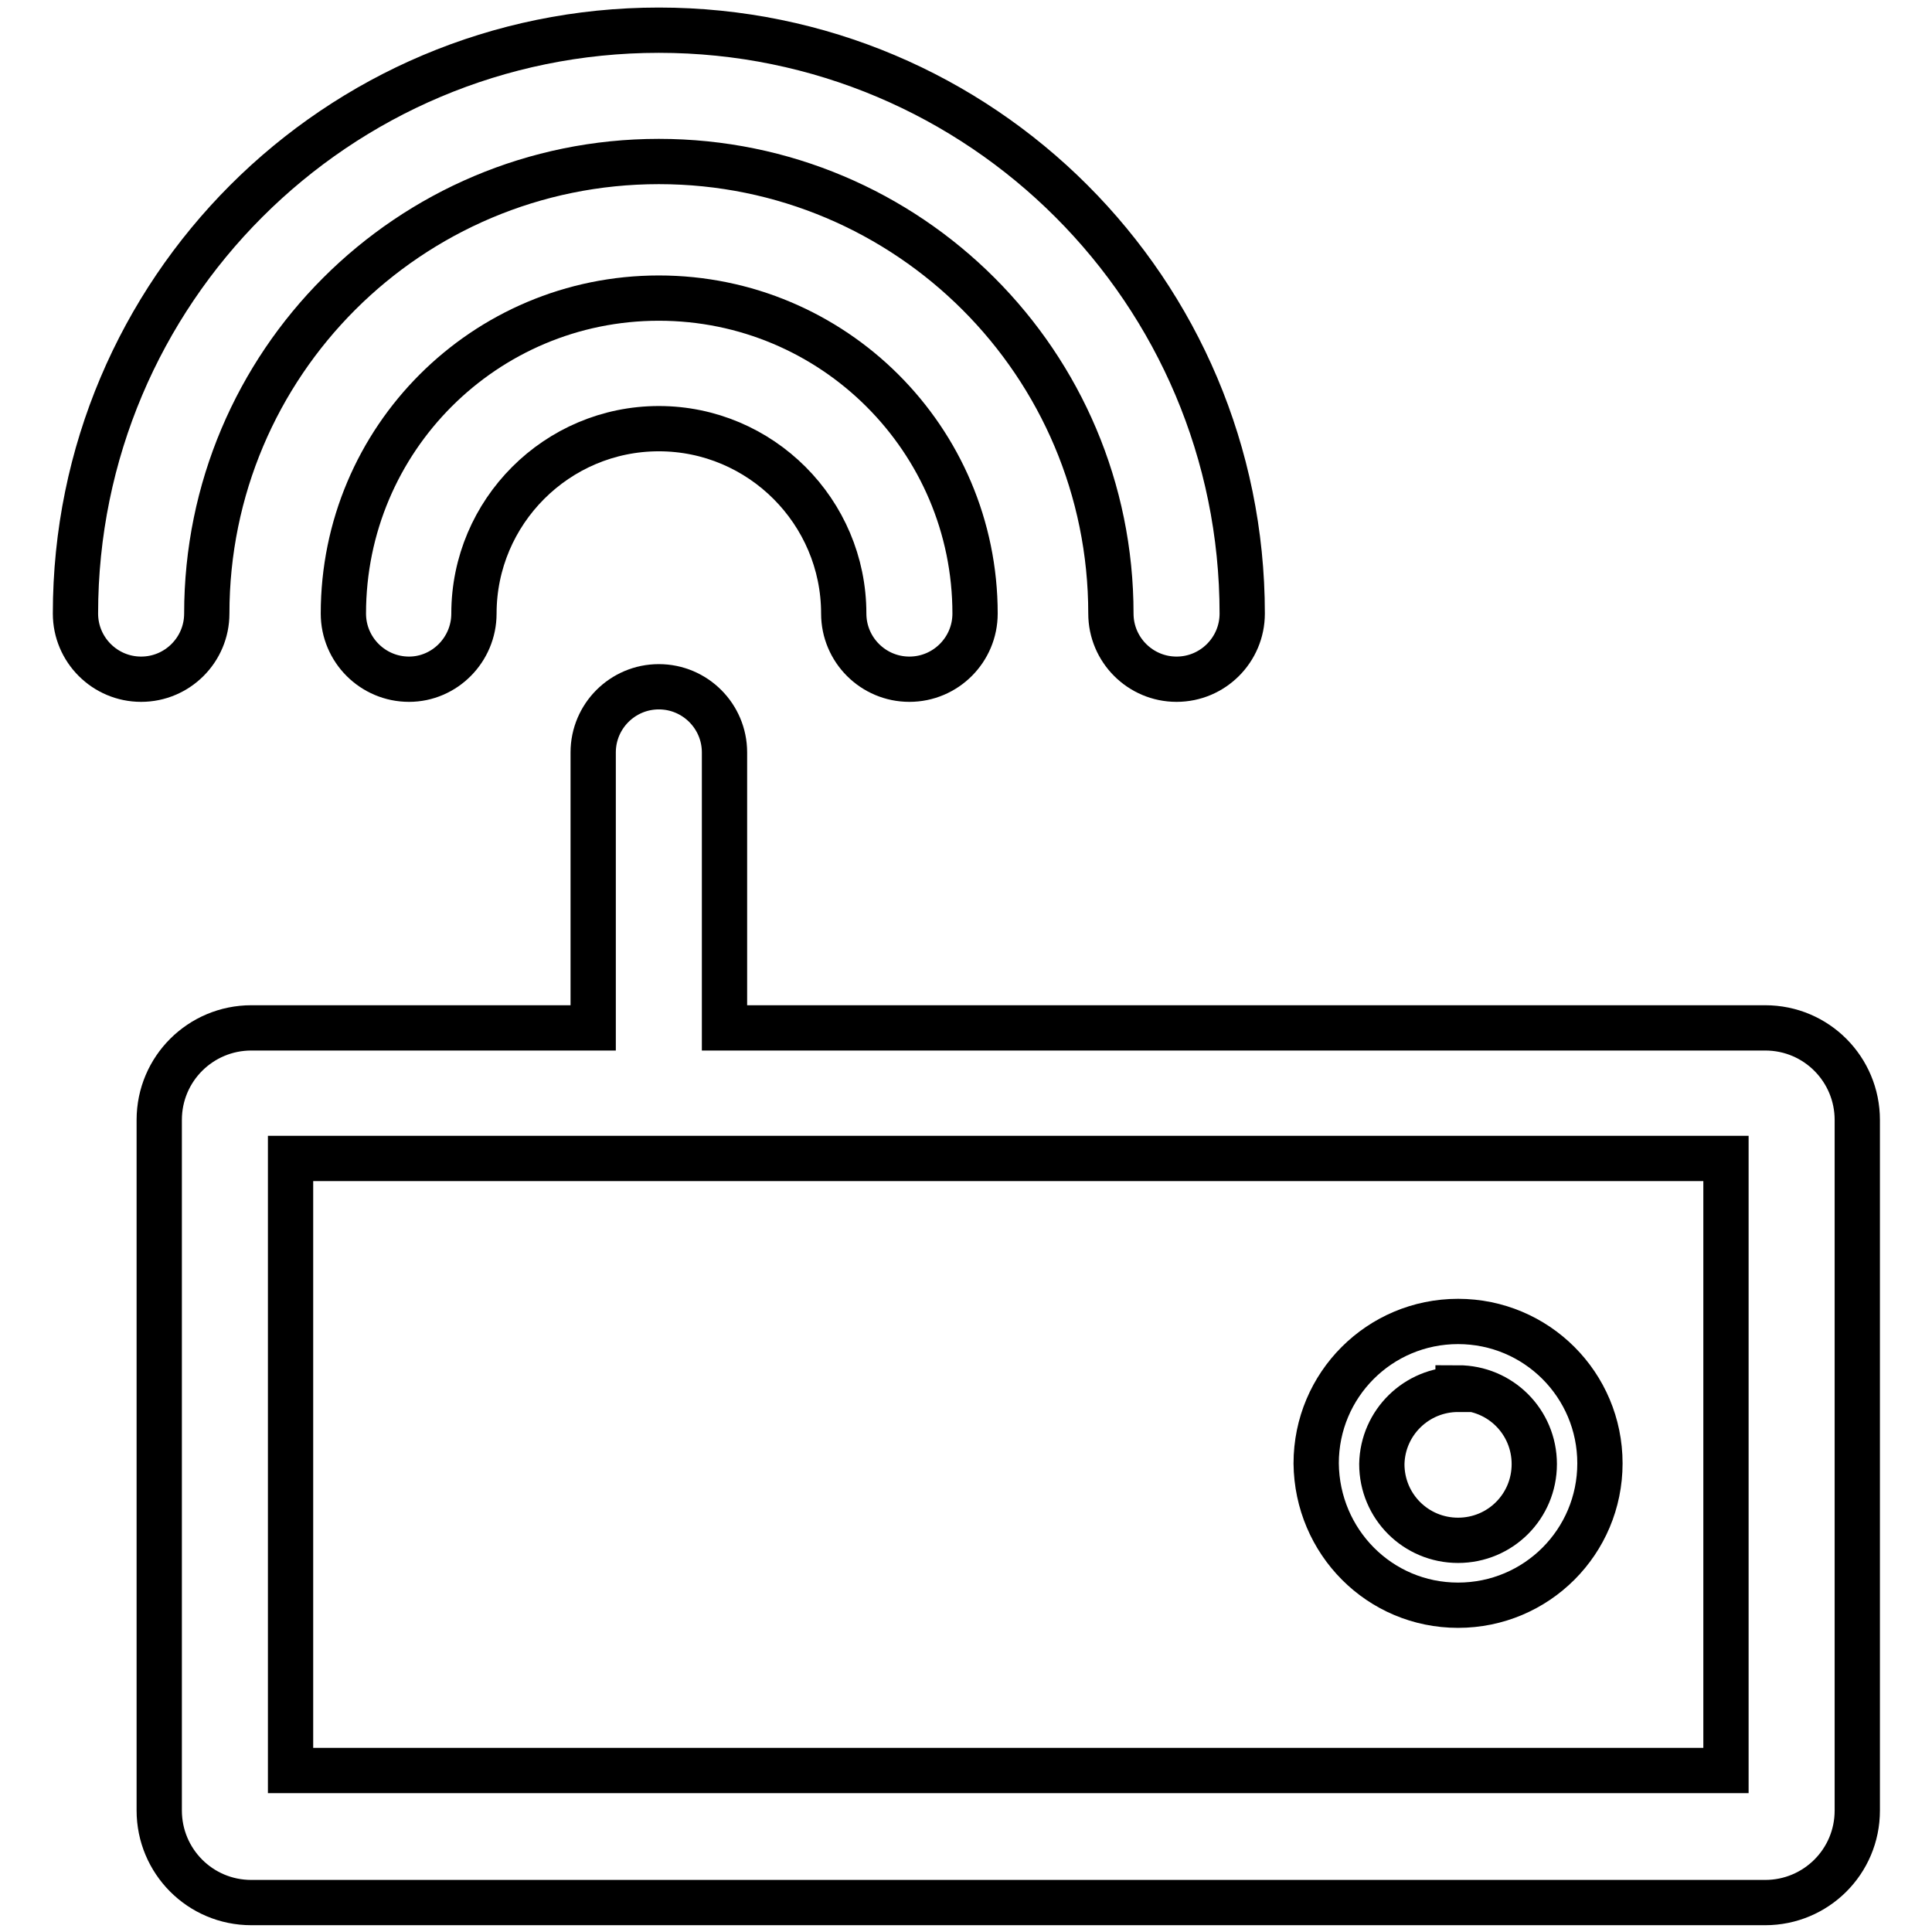
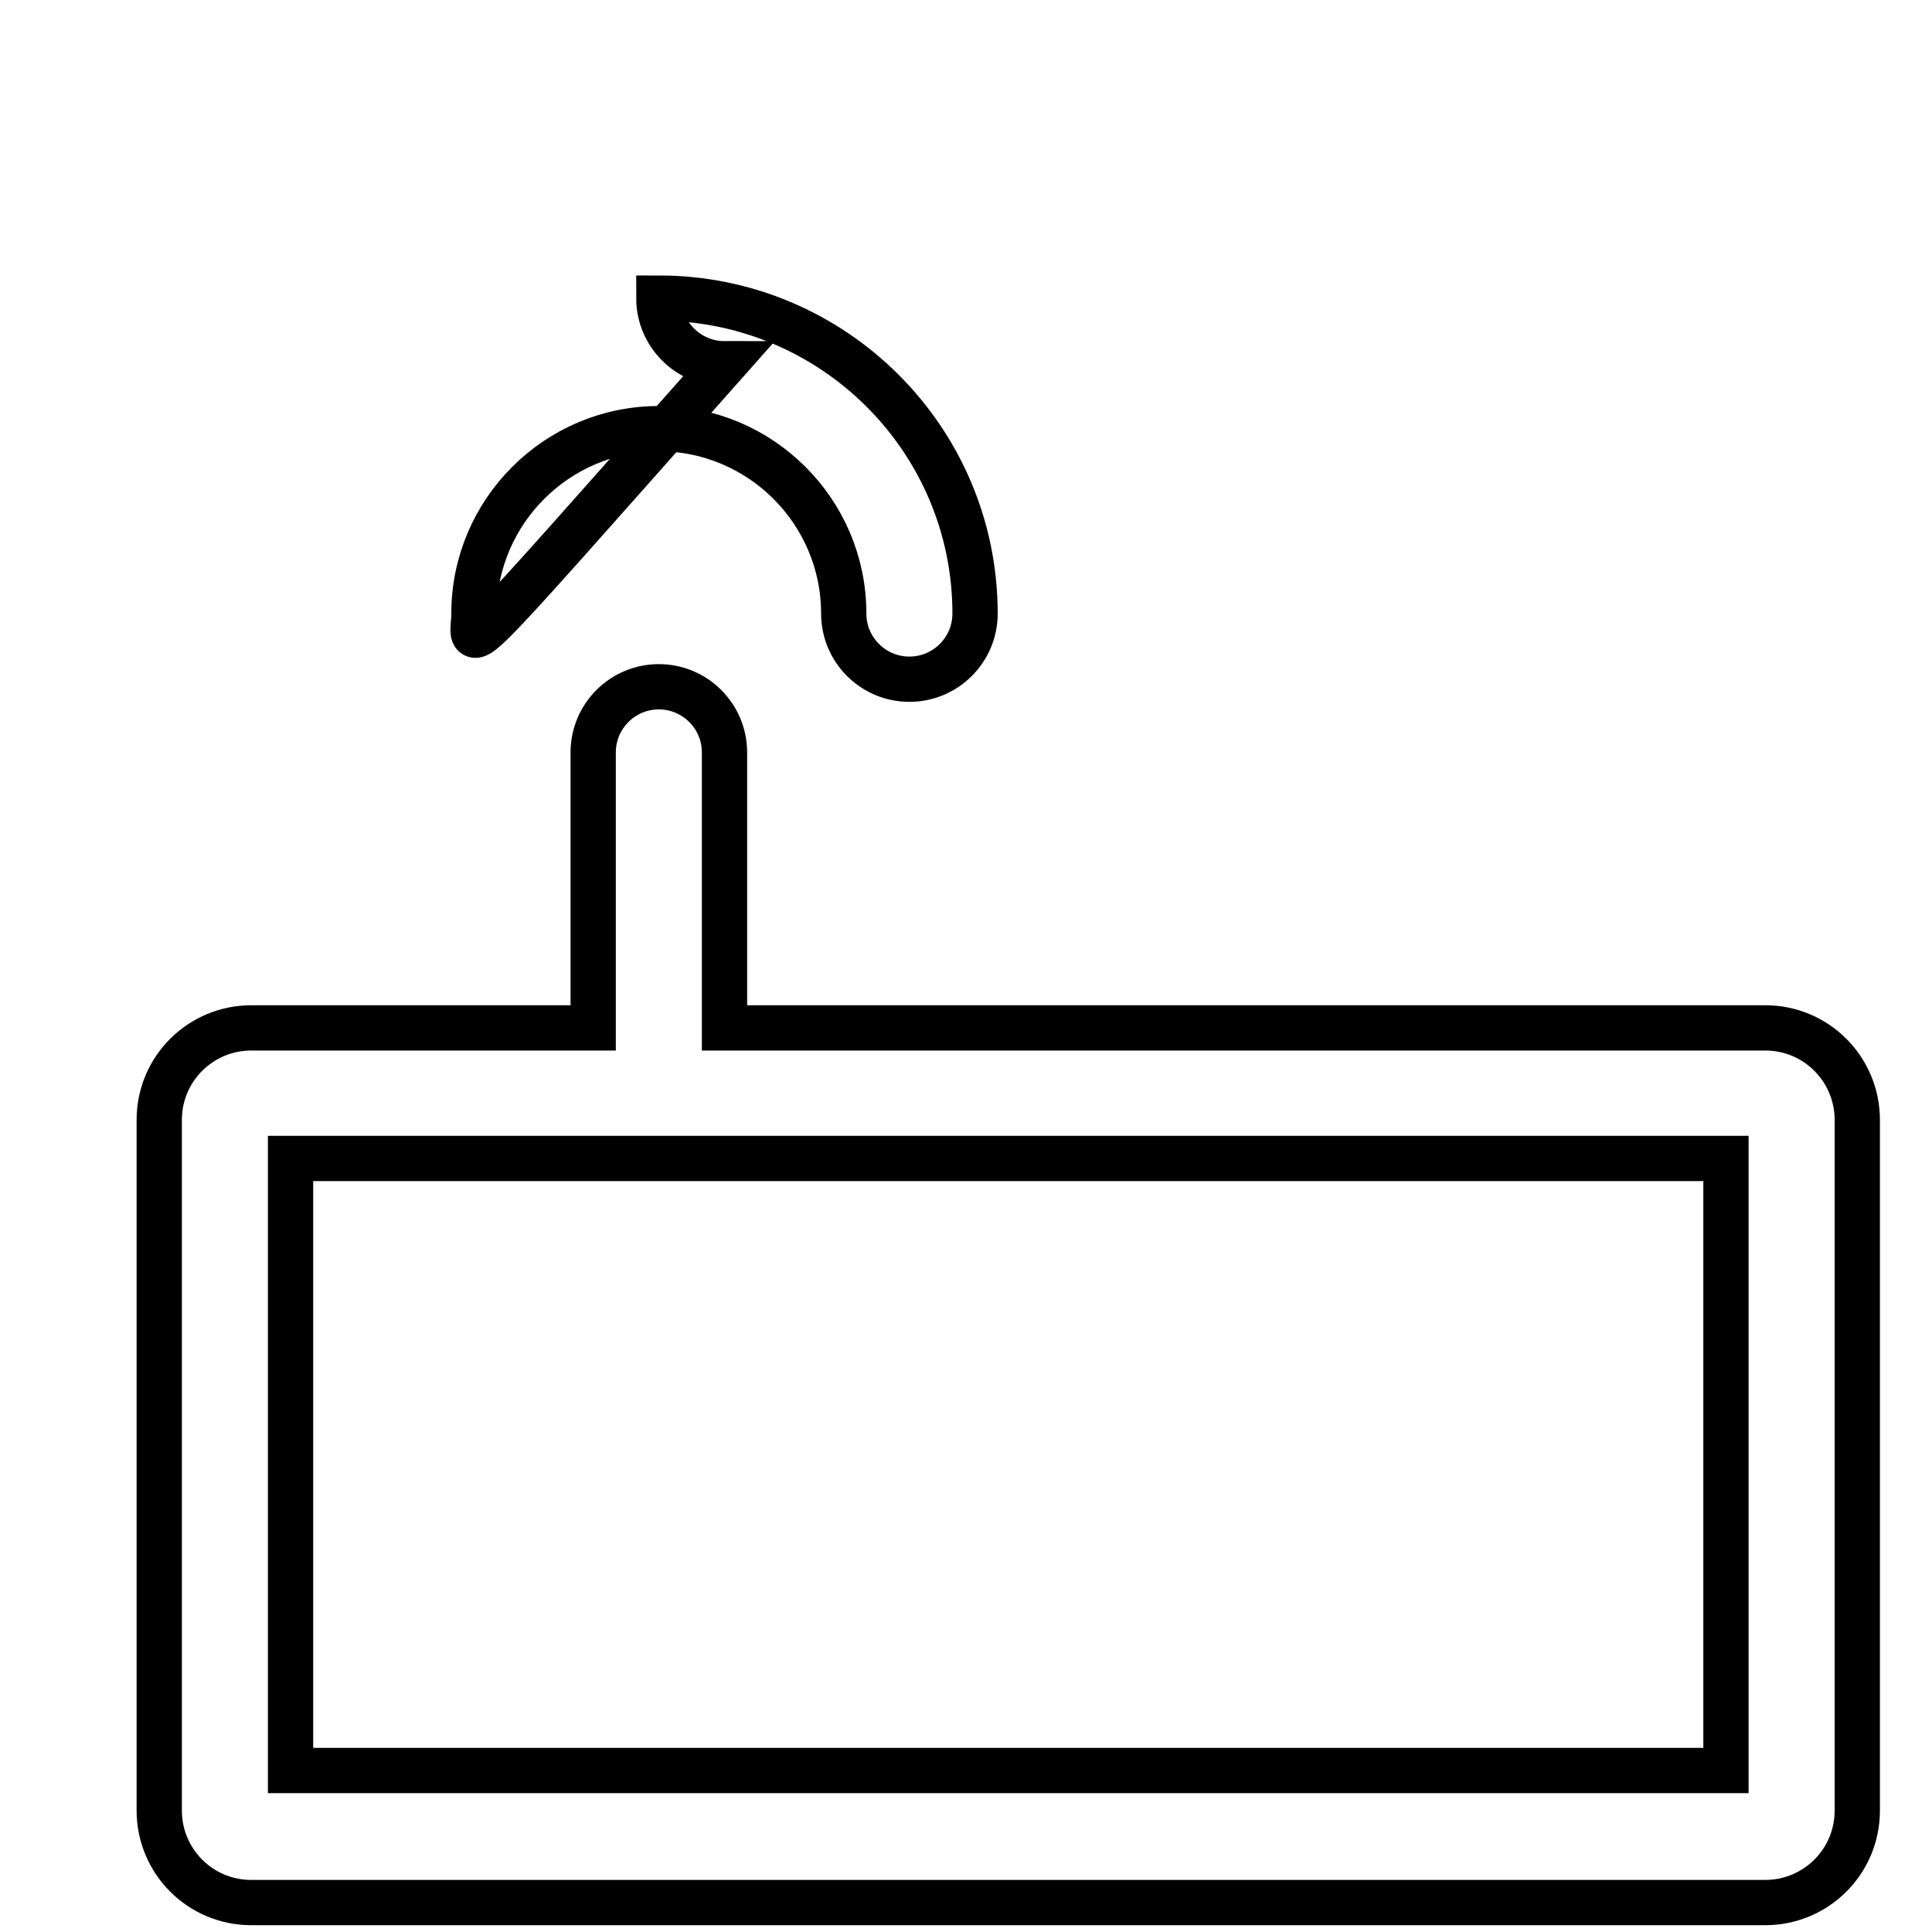
<svg xmlns="http://www.w3.org/2000/svg" version="1.1" x="0px" y="0px" viewBox="0 0 256 256" enable-background="new 0 0 256 256" xml:space="preserve">
  <g>
-     <path stroke-width="6" fill-opacity="0" stroke="#000000" d="M96,99.7c0-4.8-3.9-8.7-8.7-8.7c-4.8,0-8.7,3.9-8.7,8.7v36.5H33.3c-6.7,0-12.2,5.4-12.2,12.2v91.5 c0,6.7,5.4,12.2,12.2,12.2h200.6c6.7,0,12.2-5.4,12.2-12.2v-91.5c0-6.7-5.4-12.2-12.2-12.2H96V99.7z M228.6,234.6H38.5v-81.1h190.2 V234.6z M62.8,81.3c0-13.5,11-24.5,24.5-24.5c13.5,0,24.5,11,24.5,24.5c0,4.8,3.9,8.7,8.7,8.7c4.8,0,8.7-3.9,8.7-8.7 c0-23.1-18.8-41.8-41.9-41.8c-23.1,0-41.8,18.7-41.8,41.8c0,4.8,3.9,8.7,8.7,8.7C58.9,90,62.8,86.1,62.8,81.3z" />
-     <path stroke-width="6" fill-opacity="0" stroke="#000000" d="M18.7,90c4.8,0,8.7-3.9,8.7-8.7c0-33.1,26.8-59.9,59.9-59.9s59.9,26.8,59.9,59.9c0,4.8,3.9,8.7,8.7,8.7 c4.8,0,8.7-3.9,8.7-8.7C164.6,38.6,130,4,87.3,4C44.6,4,10,38.6,10,81.3C10,86.1,13.9,90,18.7,90L18.7,90z M193.2,212.7 c10.4,0,18.8-8.4,18.8-18.8c0-10.4-8.4-18.8-18.8-18.8c-10.4,0-18.8,8.4-18.8,18.8l0,0C174.5,204.3,182.8,212.7,193.2,212.7z  M193.2,183.9c5.6,0,10.1,4.5,10.1,10.1c0,5.6-4.5,10.1-10.1,10.1c-5.6,0-10.1-4.5-10.1-10.1l0,0c0.1-5.5,4.6-9.9,10.1-9.9V183.9z" />
+     <path stroke-width="6" fill-opacity="0" stroke="#000000" d="M96,99.7c0-4.8-3.9-8.7-8.7-8.7c-4.8,0-8.7,3.9-8.7,8.7v36.5H33.3c-6.7,0-12.2,5.4-12.2,12.2v91.5 c0,6.7,5.4,12.2,12.2,12.2h200.6c6.7,0,12.2-5.4,12.2-12.2v-91.5c0-6.7-5.4-12.2-12.2-12.2H96V99.7z M228.6,234.6H38.5v-81.1h190.2 V234.6z M62.8,81.3c0-13.5,11-24.5,24.5-24.5c13.5,0,24.5,11,24.5,24.5c0,4.8,3.9,8.7,8.7,8.7c4.8,0,8.7-3.9,8.7-8.7 c0-23.1-18.8-41.8-41.9-41.8c0,4.8,3.9,8.7,8.7,8.7C58.9,90,62.8,86.1,62.8,81.3z" />
  </g>
</svg>